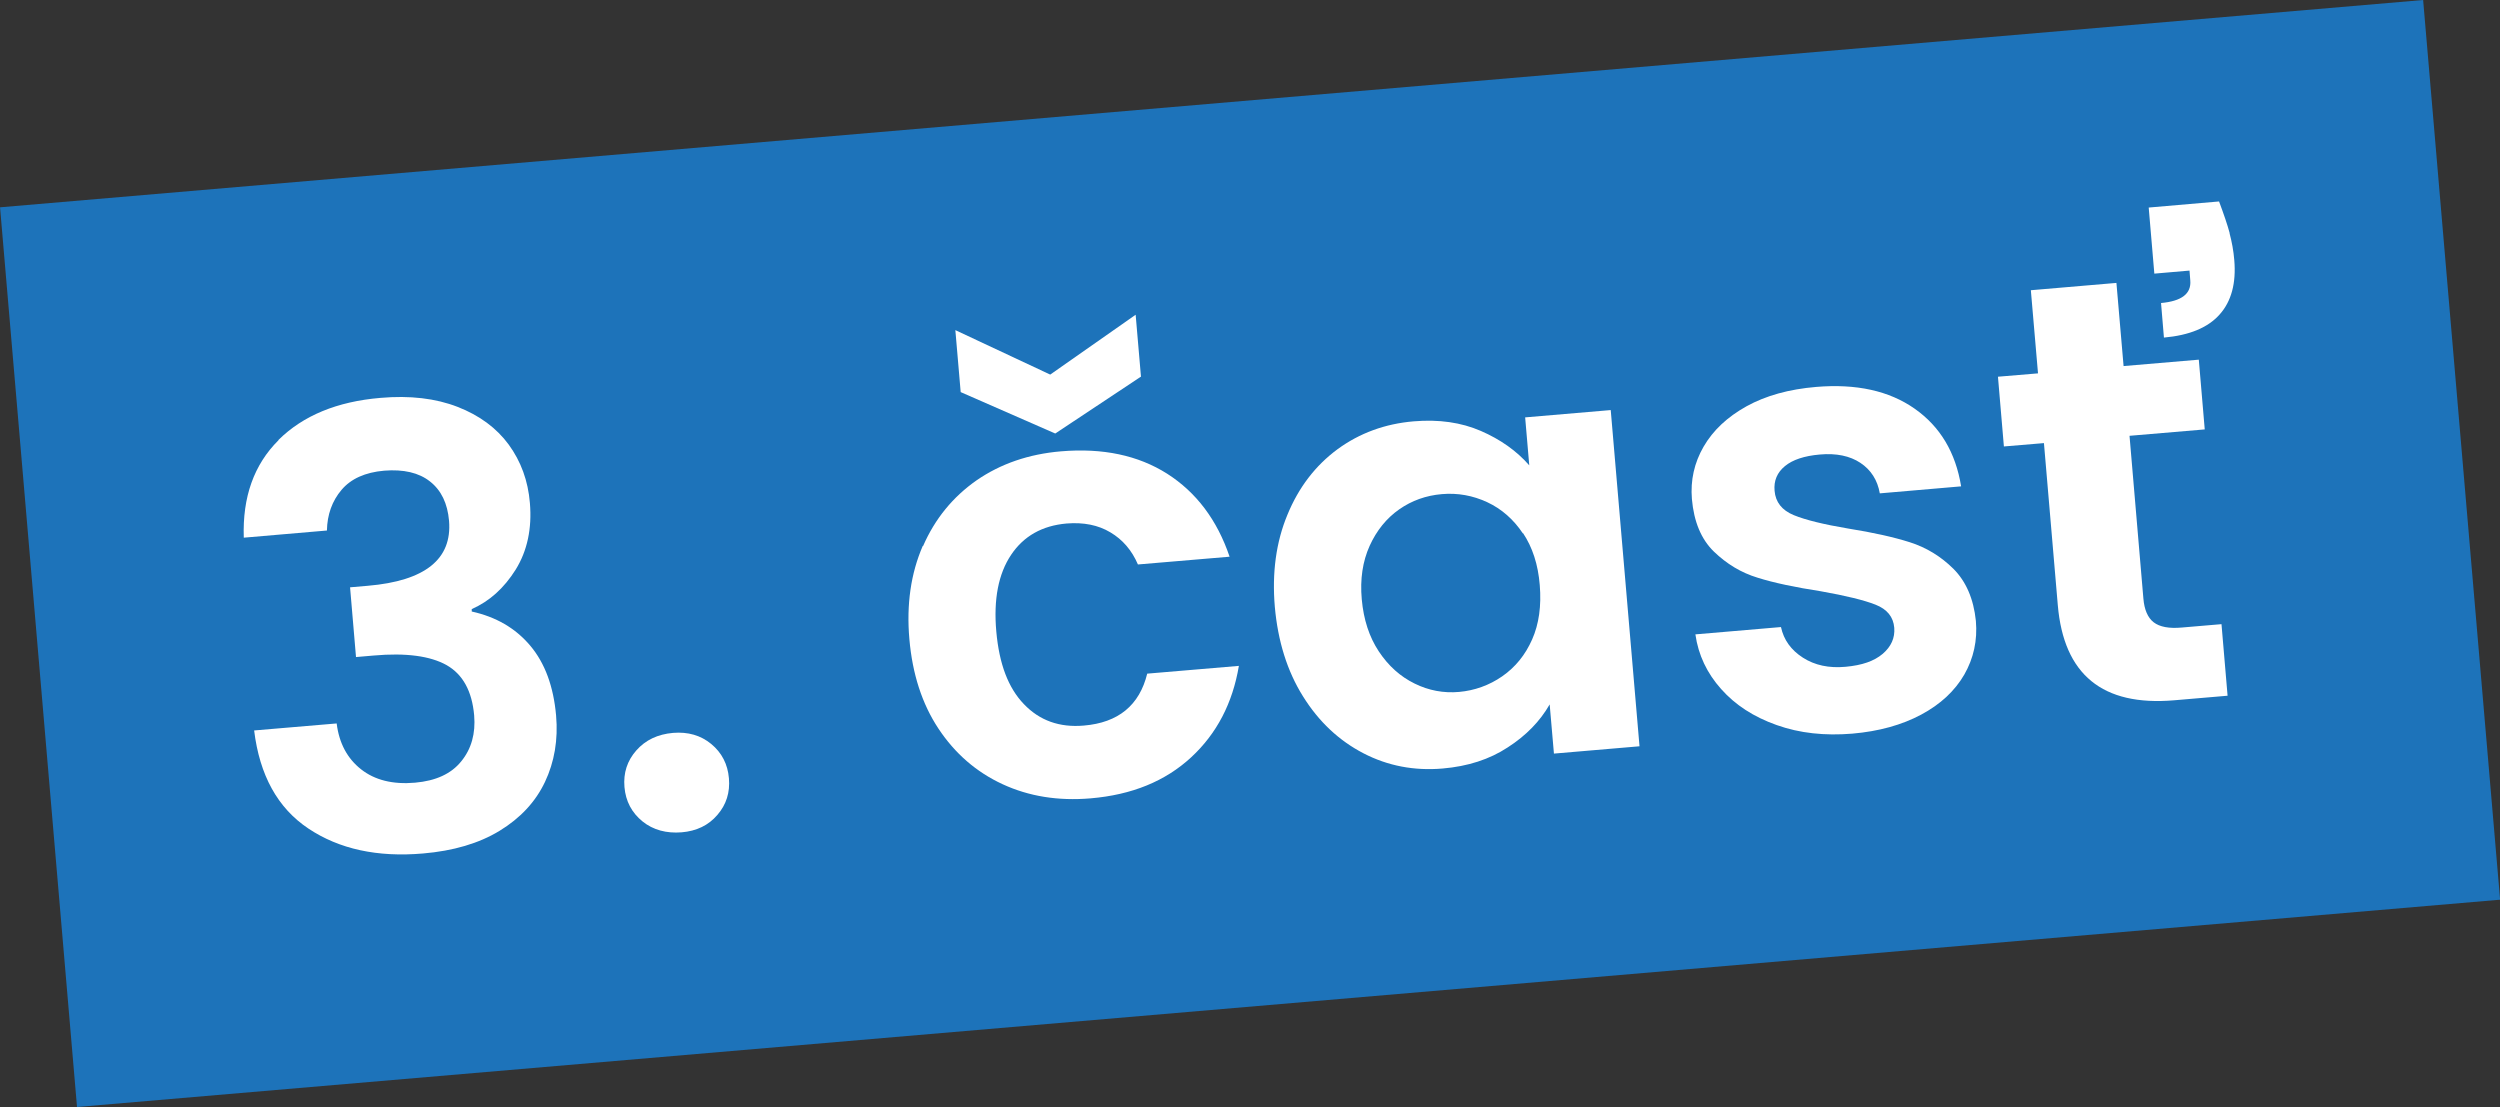
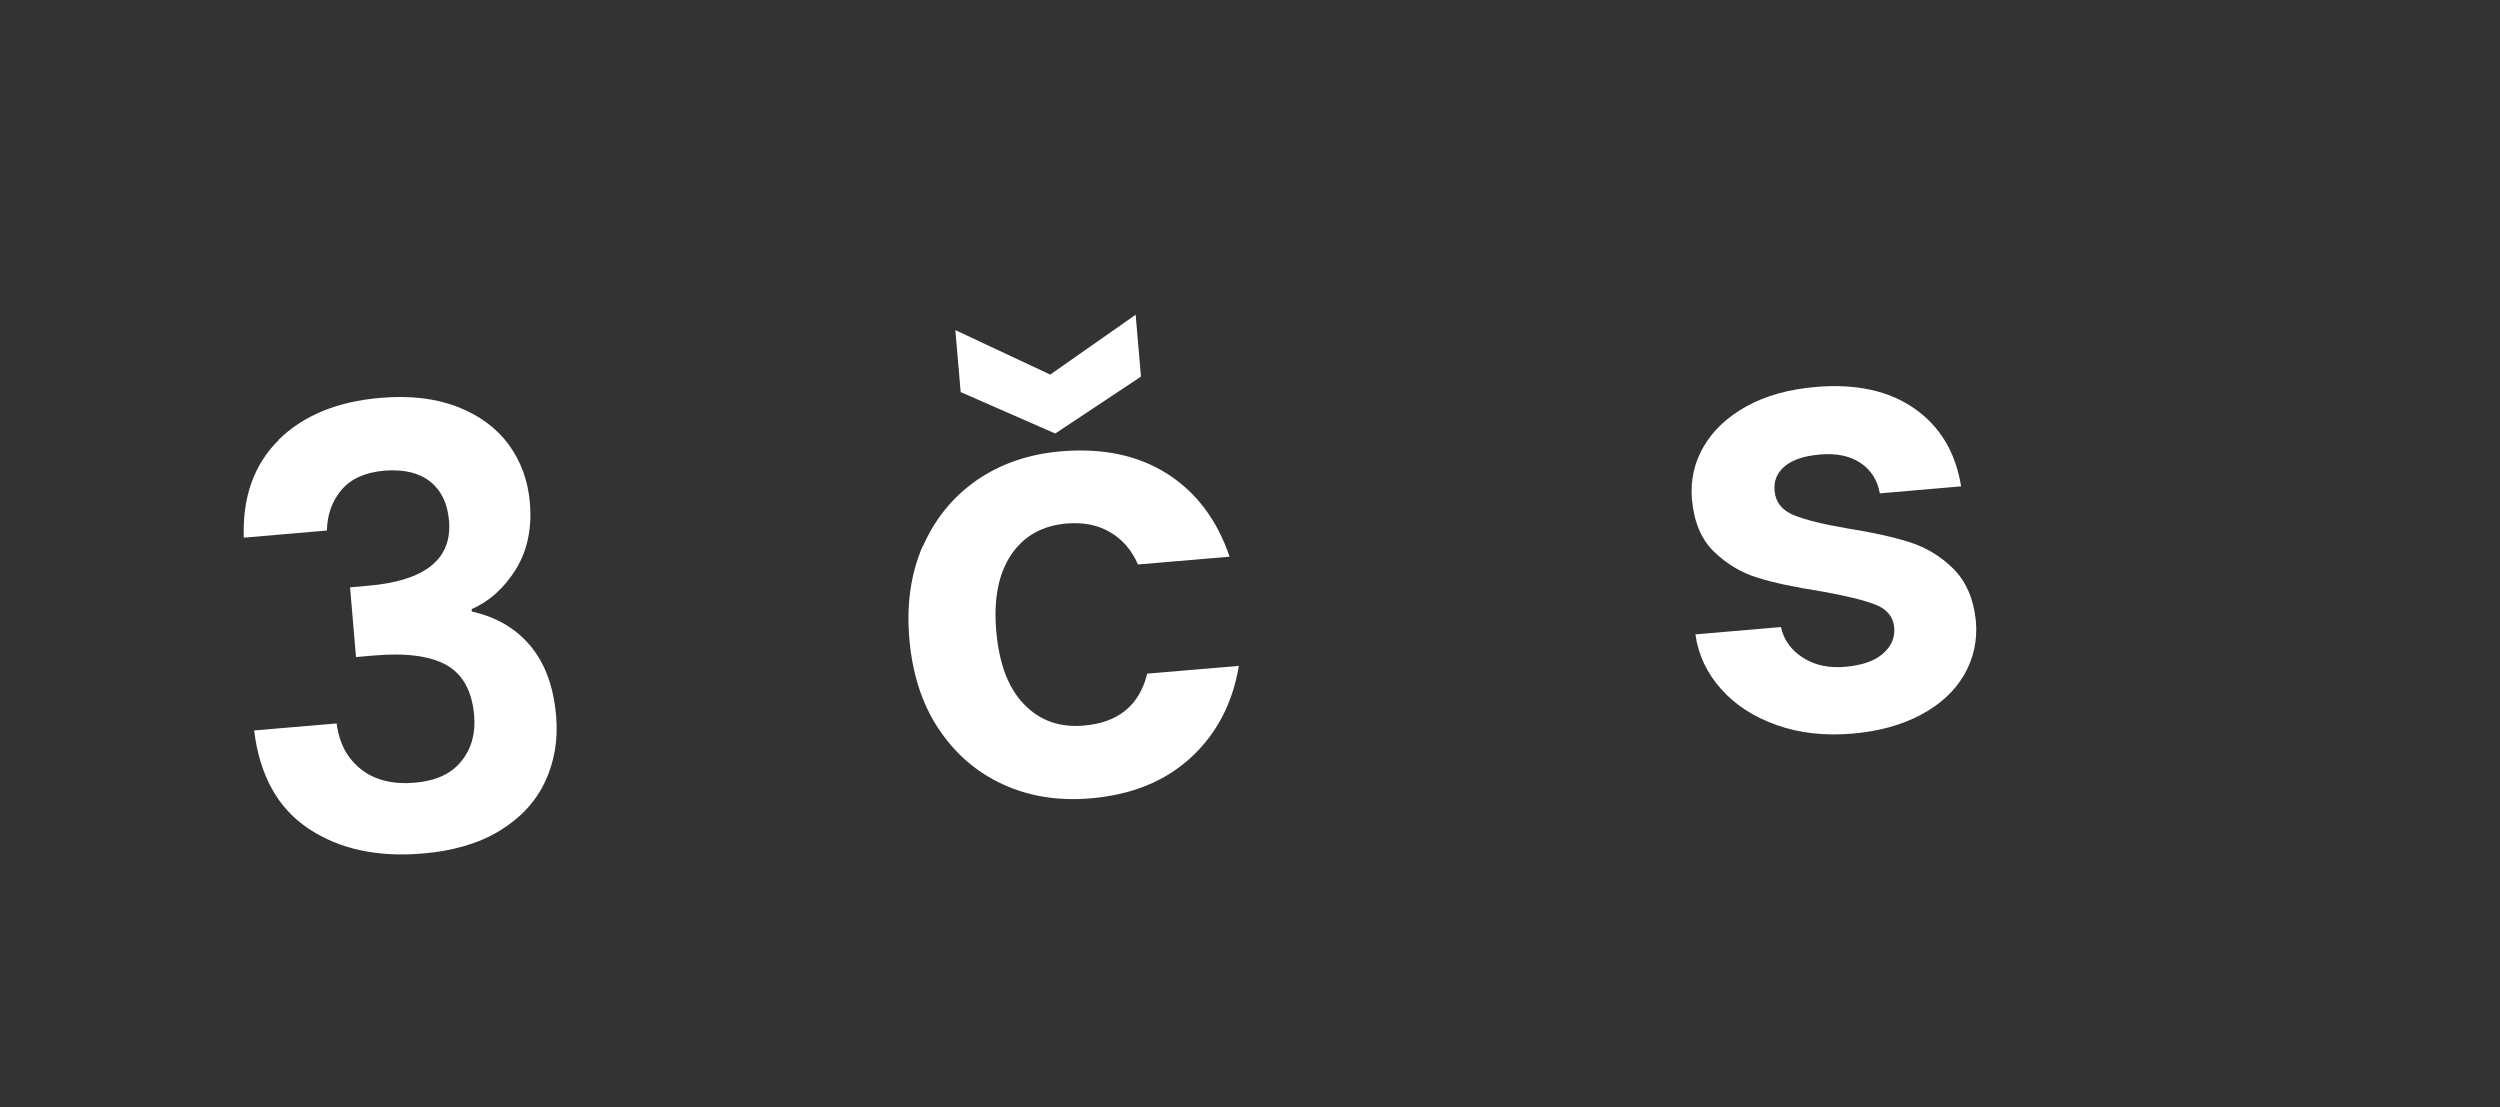
<svg xmlns="http://www.w3.org/2000/svg" id="Layer_2" viewBox="0 0 164.18 72.7">
  <rect x="0" y="0" width="164.18" height="72.7" fill="#333333" stroke="none" />
  <defs>
    <style>.cls-1{fill:#fff;}.cls-2{fill:#1d73ba;}</style>
  </defs>
  <g id="Layer_1-2">
-     <rect class="cls-2" x="2.24" y="6.7" width="159.71" height="59.3" transform="translate(-2.8 7.13) rotate(-4.89)" />
    <g>
      <path class="cls-1" d="M18.29,28.89c1.62-1.6,3.85-2.52,6.69-2.76,1.94-.17,3.63,.03,5.07,.59,1.44,.56,2.56,1.39,3.36,2.48,.8,1.1,1.27,2.37,1.39,3.84,.14,1.67-.17,3.13-.93,4.36-.77,1.23-1.73,2.09-2.89,2.6v.16c1.59,.35,2.87,1.09,3.84,2.24,.97,1.15,1.53,2.68,1.7,4.59,.14,1.59-.11,3.05-.73,4.36s-1.62,2.38-2.98,3.21-3.04,1.32-5.03,1.49c-3,.26-5.51-.29-7.53-1.64-2.02-1.35-3.2-3.5-3.56-6.44l5.42-.46c.16,1.3,.7,2.3,1.6,3.01,.9,.71,2.09,1.01,3.55,.88,1.36-.12,2.37-.58,3.03-1.4,.67-.82,.95-1.83,.85-3.02-.14-1.59-.74-2.69-1.81-3.3-1.07-.6-2.67-.82-4.79-.63l-1.16,.1-.39-4.58,1.16-.1c3.77-.32,5.55-1.75,5.34-4.27-.1-1.14-.51-2-1.25-2.58-.73-.58-1.74-.81-3.01-.71-1.25,.11-2.18,.53-2.8,1.26s-.94,1.63-.96,2.67l-5.46,.47c-.09-2.67,.67-4.8,2.28-6.4Z" />
-       <path class="cls-1" d="M42.19,53.94c-.7-.57-1.1-1.32-1.18-2.25s.18-1.73,.78-2.41c.6-.68,1.4-1.06,2.41-1.15,.98-.08,1.82,.16,2.51,.73,.69,.57,1.08,1.32,1.16,2.25s-.17,1.73-.76,2.41c-.58,.68-1.37,1.06-2.35,1.14s-1.87-.15-2.57-.72Z" />
      <path class="cls-1" d="M60.62,35.86c.78-1.79,1.96-3.23,3.52-4.32,1.57-1.08,3.41-1.72,5.54-1.9,2.74-.23,5.06,.26,6.97,1.47,1.91,1.22,3.28,3.03,4.1,5.45l-6.02,.51c-.4-.93-1-1.63-1.81-2.11-.8-.48-1.76-.67-2.88-.58-1.59,.14-2.81,.82-3.64,2.06s-1.16,2.92-.97,5.04,.78,3.69,1.81,4.76c1.03,1.08,2.34,1.55,3.94,1.41,2.26-.19,3.65-1.33,4.16-3.41l6.02-.51c-.41,2.44-1.45,4.45-3.14,6.01-1.69,1.56-3.88,2.46-6.6,2.69-2.13,.18-4.05-.13-5.78-.93-1.73-.8-3.13-2.02-4.21-3.65-1.08-1.63-1.71-3.59-1.91-5.88-.2-2.28,.1-4.32,.88-6.12Zm14.3-11.12l-5.62,3.73-6.21-2.72-.35-4.07,6.23,2.92,5.61-3.93,.35,4.07Z" />
-       <path class="cls-1" d="M84.55,33.8c.74-1.8,1.84-3.23,3.29-4.3,1.45-1.06,3.12-1.67,5-1.83,1.65-.14,3.12,.07,4.41,.63,1.29,.56,2.35,1.31,3.18,2.26l-.27-3.15,5.62-.48,1.89,22.08-5.62,.48-.28-3.23c-.63,1.1-1.54,2.04-2.75,2.82-1.2,.79-2.63,1.25-4.28,1.39-1.86,.16-3.6-.17-5.2-1s-2.93-2.07-3.97-3.74c-1.04-1.66-1.65-3.63-1.85-5.88-.19-2.23,.08-4.25,.83-6.05Zm15.46,1.23c-.61-.92-1.4-1.61-2.34-2.05-.95-.44-1.94-.62-2.98-.53s-1.97,.42-2.8,1c-.83,.58-1.48,1.38-1.94,2.39-.46,1.02-.64,2.19-.52,3.52s.49,2.47,1.12,3.42c.63,.95,1.41,1.65,2.35,2.11,.93,.46,1.91,.64,2.92,.55s1.98-.43,2.84-1.03,1.51-1.4,1.96-2.42c.45-1.02,.61-2.2,.5-3.56s-.48-2.49-1.1-3.42Z" />
      <path class="cls-1" d="M116.66,47.61c-1.49-.53-2.7-1.31-3.63-2.36-.93-1.04-1.5-2.24-1.69-3.59l5.62-.48c.18,.84,.66,1.51,1.44,2.01,.78,.5,1.71,.7,2.8,.6s1.87-.37,2.44-.85c.56-.48,.81-1.05,.76-1.71-.06-.72-.47-1.22-1.23-1.52-.76-.3-1.96-.59-3.59-.88-1.68-.26-3.07-.55-4.15-.89-1.09-.33-2.04-.91-2.88-1.72-.83-.81-1.31-1.96-1.44-3.45-.1-1.22,.15-2.37,.77-3.44,.62-1.07,1.56-1.95,2.82-2.65,1.27-.7,2.79-1.12,4.57-1.27,2.63-.22,4.79,.25,6.47,1.43,1.68,1.18,2.69,2.88,3.05,5.1l-5.34,.46c-.15-.87-.58-1.54-1.27-2s-1.59-.65-2.68-.55c-1.01,.09-1.77,.34-2.28,.76-.51,.42-.74,.96-.68,1.62,.06,.74,.48,1.28,1.26,1.6,.78,.32,1.97,.61,3.57,.88,1.63,.26,2.98,.56,4.05,.9,1.07,.34,2.03,.92,2.86,1.74,.83,.83,1.33,1.97,1.48,3.43,.11,1.28-.15,2.45-.76,3.52-.62,1.07-1.56,1.95-2.83,2.63-1.27,.68-2.78,1.1-4.53,1.25-1.81,.15-3.46-.03-4.95-.56Z" />
-       <path class="cls-1" d="M139.46,24.04l4.94-.42,.39,4.58-4.94,.42,.91,10.68c.06,.74,.29,1.27,.68,1.57,.39,.3,1.01,.42,1.86,.34l2.59-.22,.4,4.7-3.51,.3c-4.7,.4-7.25-1.68-7.64-6.25l-.91-10.64-2.63,.22-.39-4.58,2.63-.22-.47-5.46,5.62-.48,.47,5.46Zm6.96-8.72c.15,.56,.26,1.15,.31,1.76,.13,1.51-.19,2.71-.96,3.57-.77,.87-1.99,1.37-3.66,1.52l-.19-2.27c1.35-.12,2-.61,1.92-1.49l-.05-.64-2.31,.2-.37-4.34,4.62-.4c.31,.83,.55,1.53,.7,2.09Z" />
    </g>
  </g>
</svg>